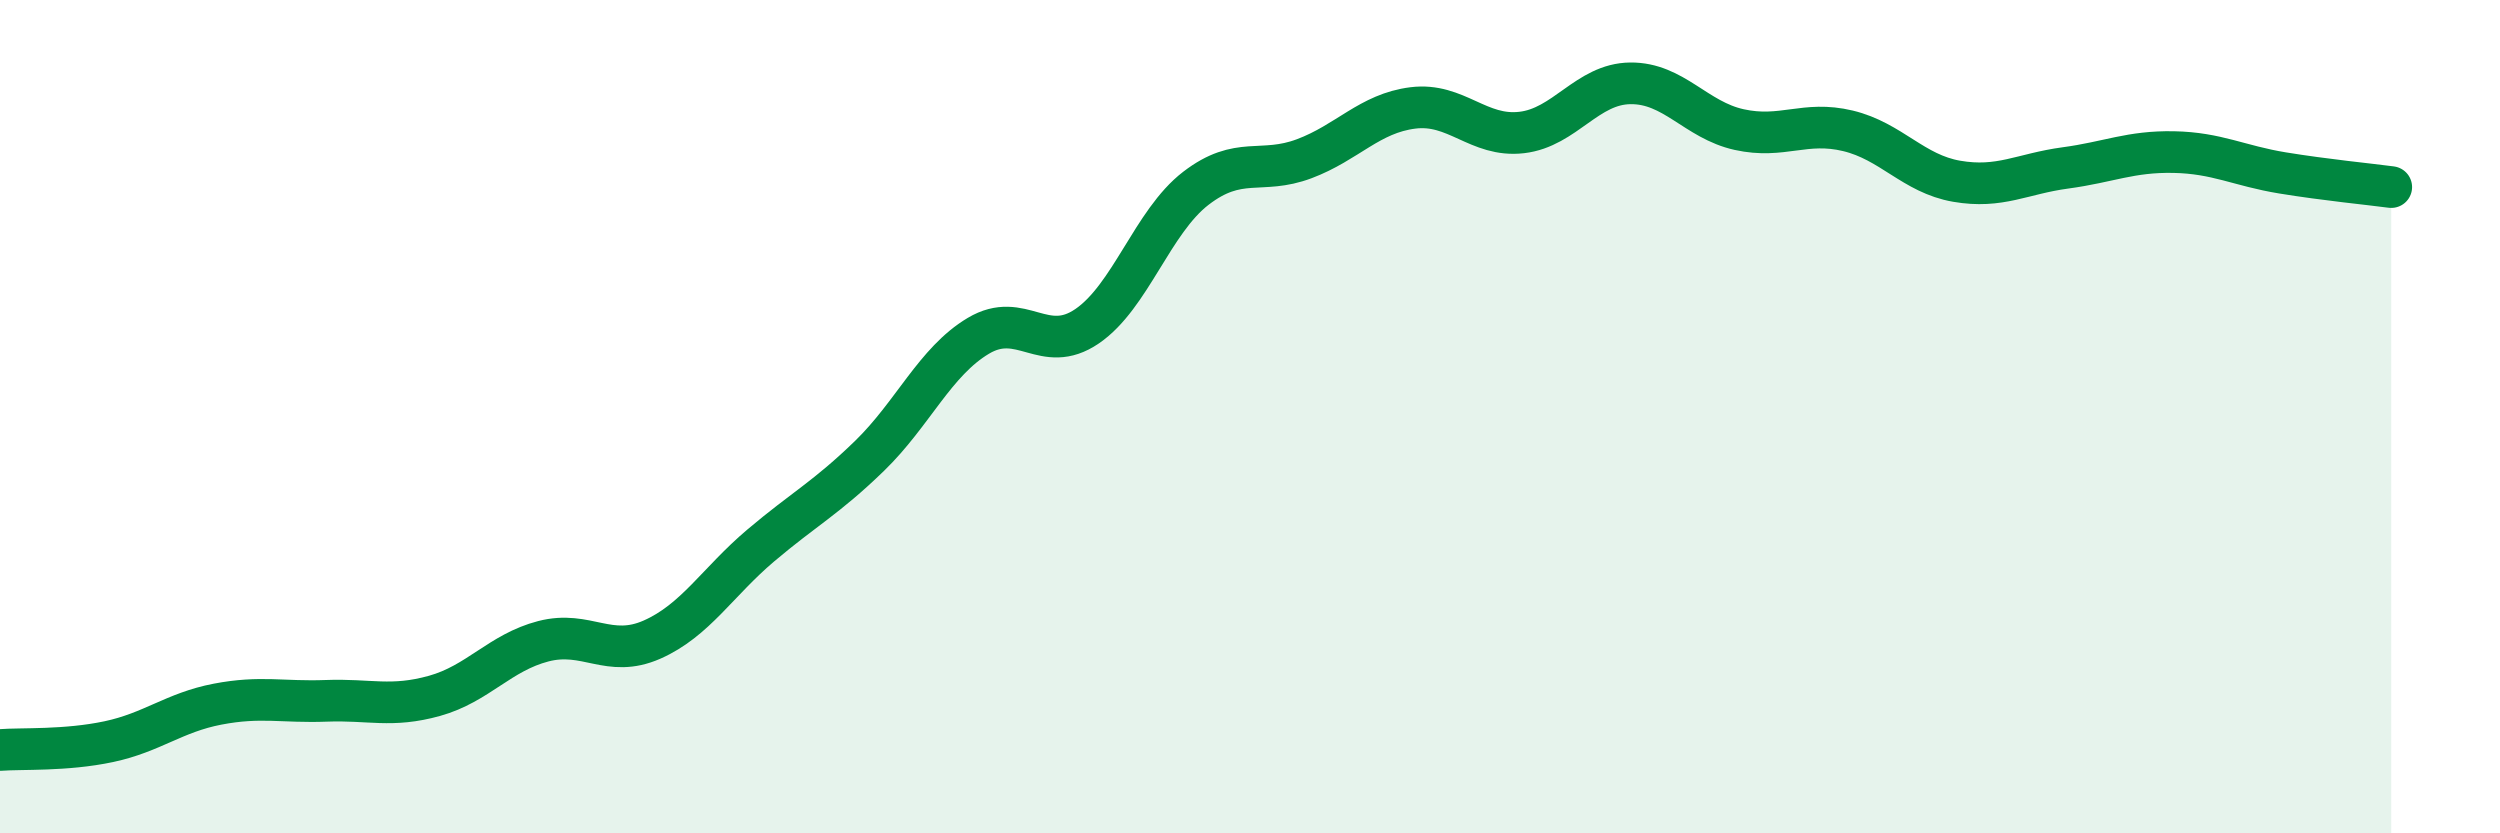
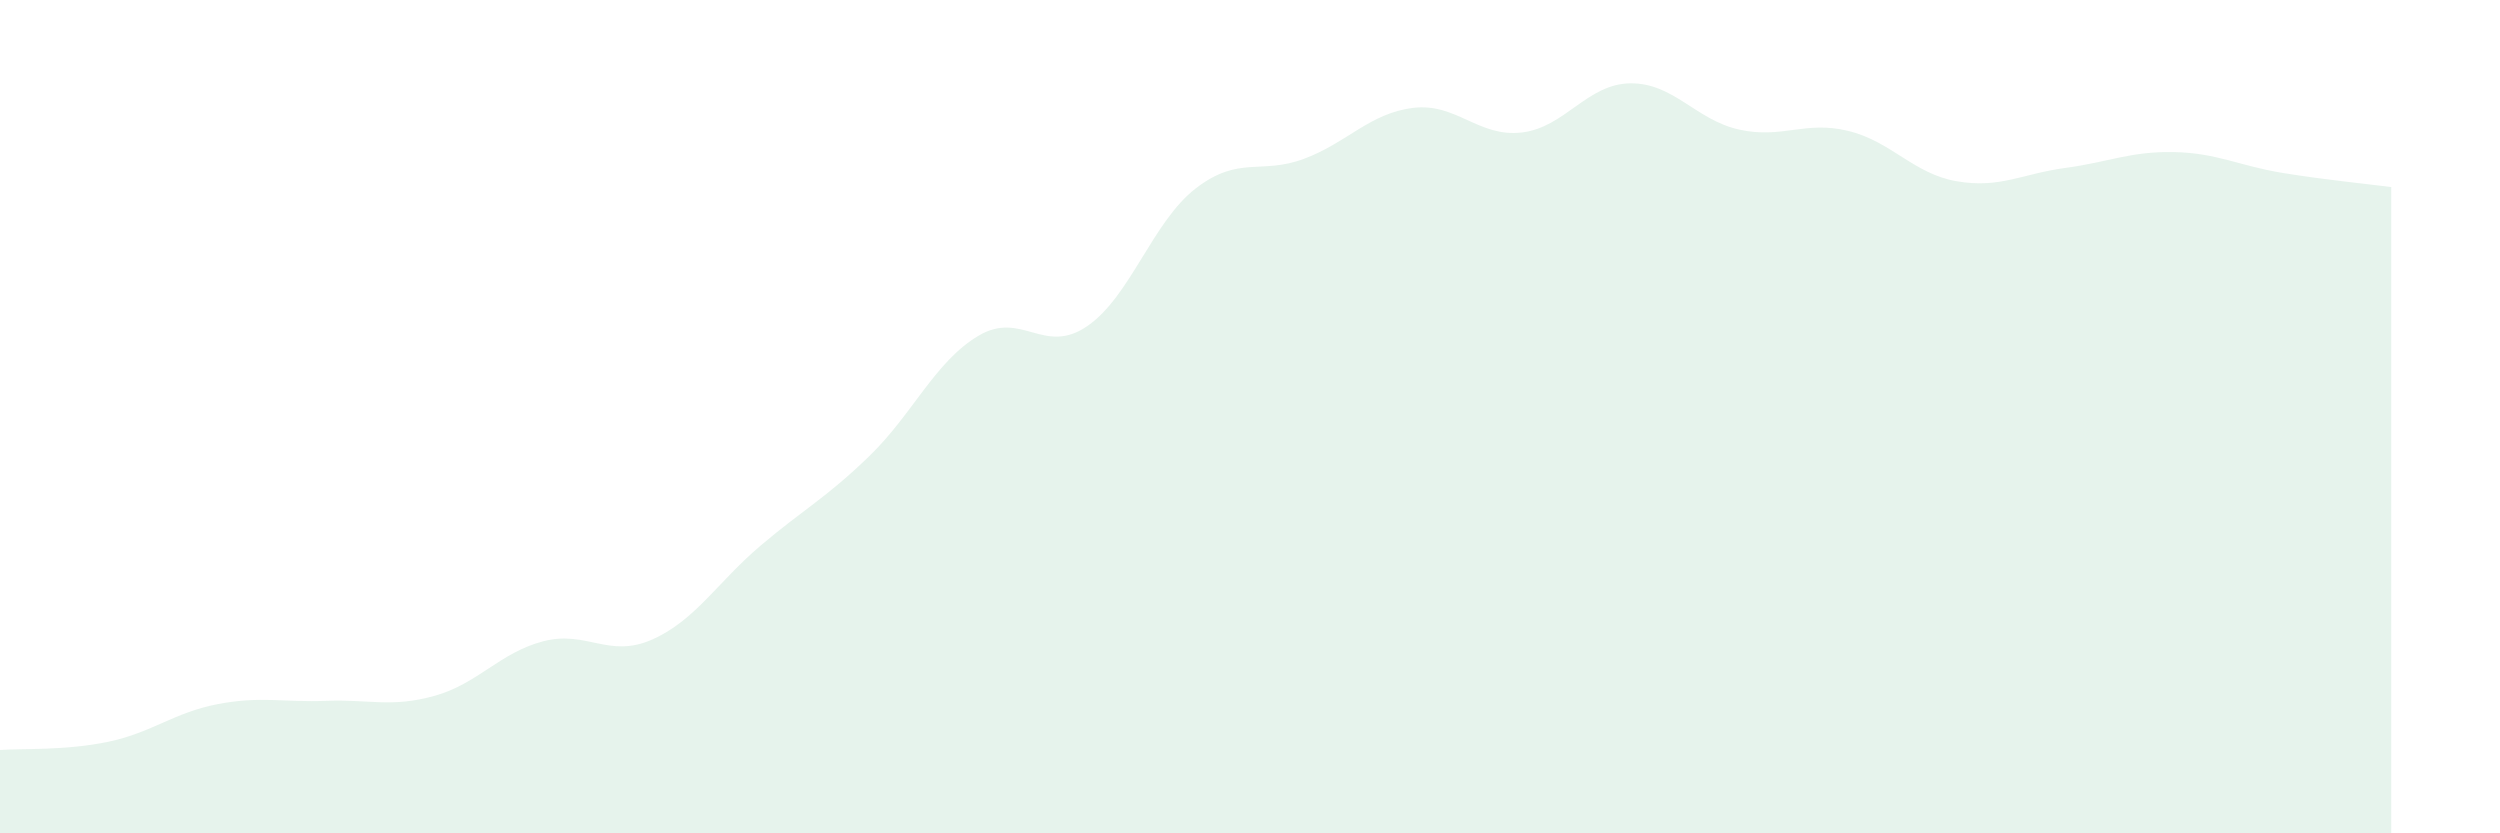
<svg xmlns="http://www.w3.org/2000/svg" width="60" height="20" viewBox="0 0 60 20">
  <path d="M 0,18 C 0.52,17.96 1.57,18.02 2.61,17.8 C 3.65,17.58 4.18,17.1 5.22,16.9 C 6.26,16.7 6.79,16.86 7.83,16.82 C 8.87,16.78 9.39,16.99 10.43,16.7 C 11.47,16.41 12,15.66 13.04,15.39 C 14.08,15.12 14.61,15.81 15.65,15.35 C 16.69,14.89 17.22,13.97 18.26,13.09 C 19.3,12.21 19.83,11.95 20.87,10.94 C 21.91,9.93 22.44,8.68 23.48,8.06 C 24.52,7.44 25.05,8.54 26.09,7.83 C 27.13,7.12 27.66,5.32 28.7,4.52 C 29.74,3.72 30.26,4.2 31.3,3.81 C 32.34,3.42 32.87,2.72 33.91,2.59 C 34.95,2.46 35.48,3.3 36.52,3.18 C 37.56,3.06 38.09,2.01 39.13,2 C 40.17,1.99 40.7,2.88 41.74,3.11 C 42.78,3.34 43.31,2.89 44.35,3.14 C 45.39,3.39 45.92,4.17 46.96,4.35 C 48,4.53 48.53,4.17 49.57,4.03 C 50.61,3.89 51.13,3.63 52.17,3.65 C 53.21,3.67 53.74,3.98 54.78,4.15 C 55.82,4.32 56.87,4.42 57.39,4.49L57.39 20L0 20Z" fill="#008740" opacity="0.1" stroke-linecap="round" stroke-linejoin="round" />
-   <path d="M 0,18 C 0.52,17.96 1.57,18.02 2.61,17.8 C 3.65,17.58 4.18,17.1 5.22,16.9 C 6.26,16.7 6.79,16.86 7.83,16.82 C 8.87,16.78 9.39,16.99 10.43,16.7 C 11.47,16.41 12,15.66 13.04,15.39 C 14.08,15.12 14.61,15.81 15.65,15.35 C 16.69,14.89 17.22,13.97 18.26,13.09 C 19.3,12.21 19.83,11.95 20.87,10.94 C 21.91,9.93 22.44,8.68 23.48,8.06 C 24.52,7.44 25.05,8.54 26.09,7.83 C 27.13,7.12 27.66,5.32 28.7,4.52 C 29.74,3.72 30.26,4.2 31.3,3.81 C 32.34,3.42 32.87,2.72 33.91,2.59 C 34.95,2.46 35.48,3.3 36.52,3.18 C 37.56,3.06 38.09,2.01 39.13,2 C 40.17,1.99 40.7,2.88 41.74,3.11 C 42.78,3.34 43.31,2.89 44.35,3.14 C 45.39,3.39 45.92,4.17 46.96,4.35 C 48,4.53 48.53,4.17 49.57,4.03 C 50.61,3.89 51.13,3.63 52.17,3.65 C 53.21,3.67 53.74,3.98 54.78,4.15 C 55.82,4.32 56.87,4.42 57.39,4.49" stroke="#008740" stroke-width="1" fill="none" stroke-linecap="round" stroke-linejoin="round" />
</svg>